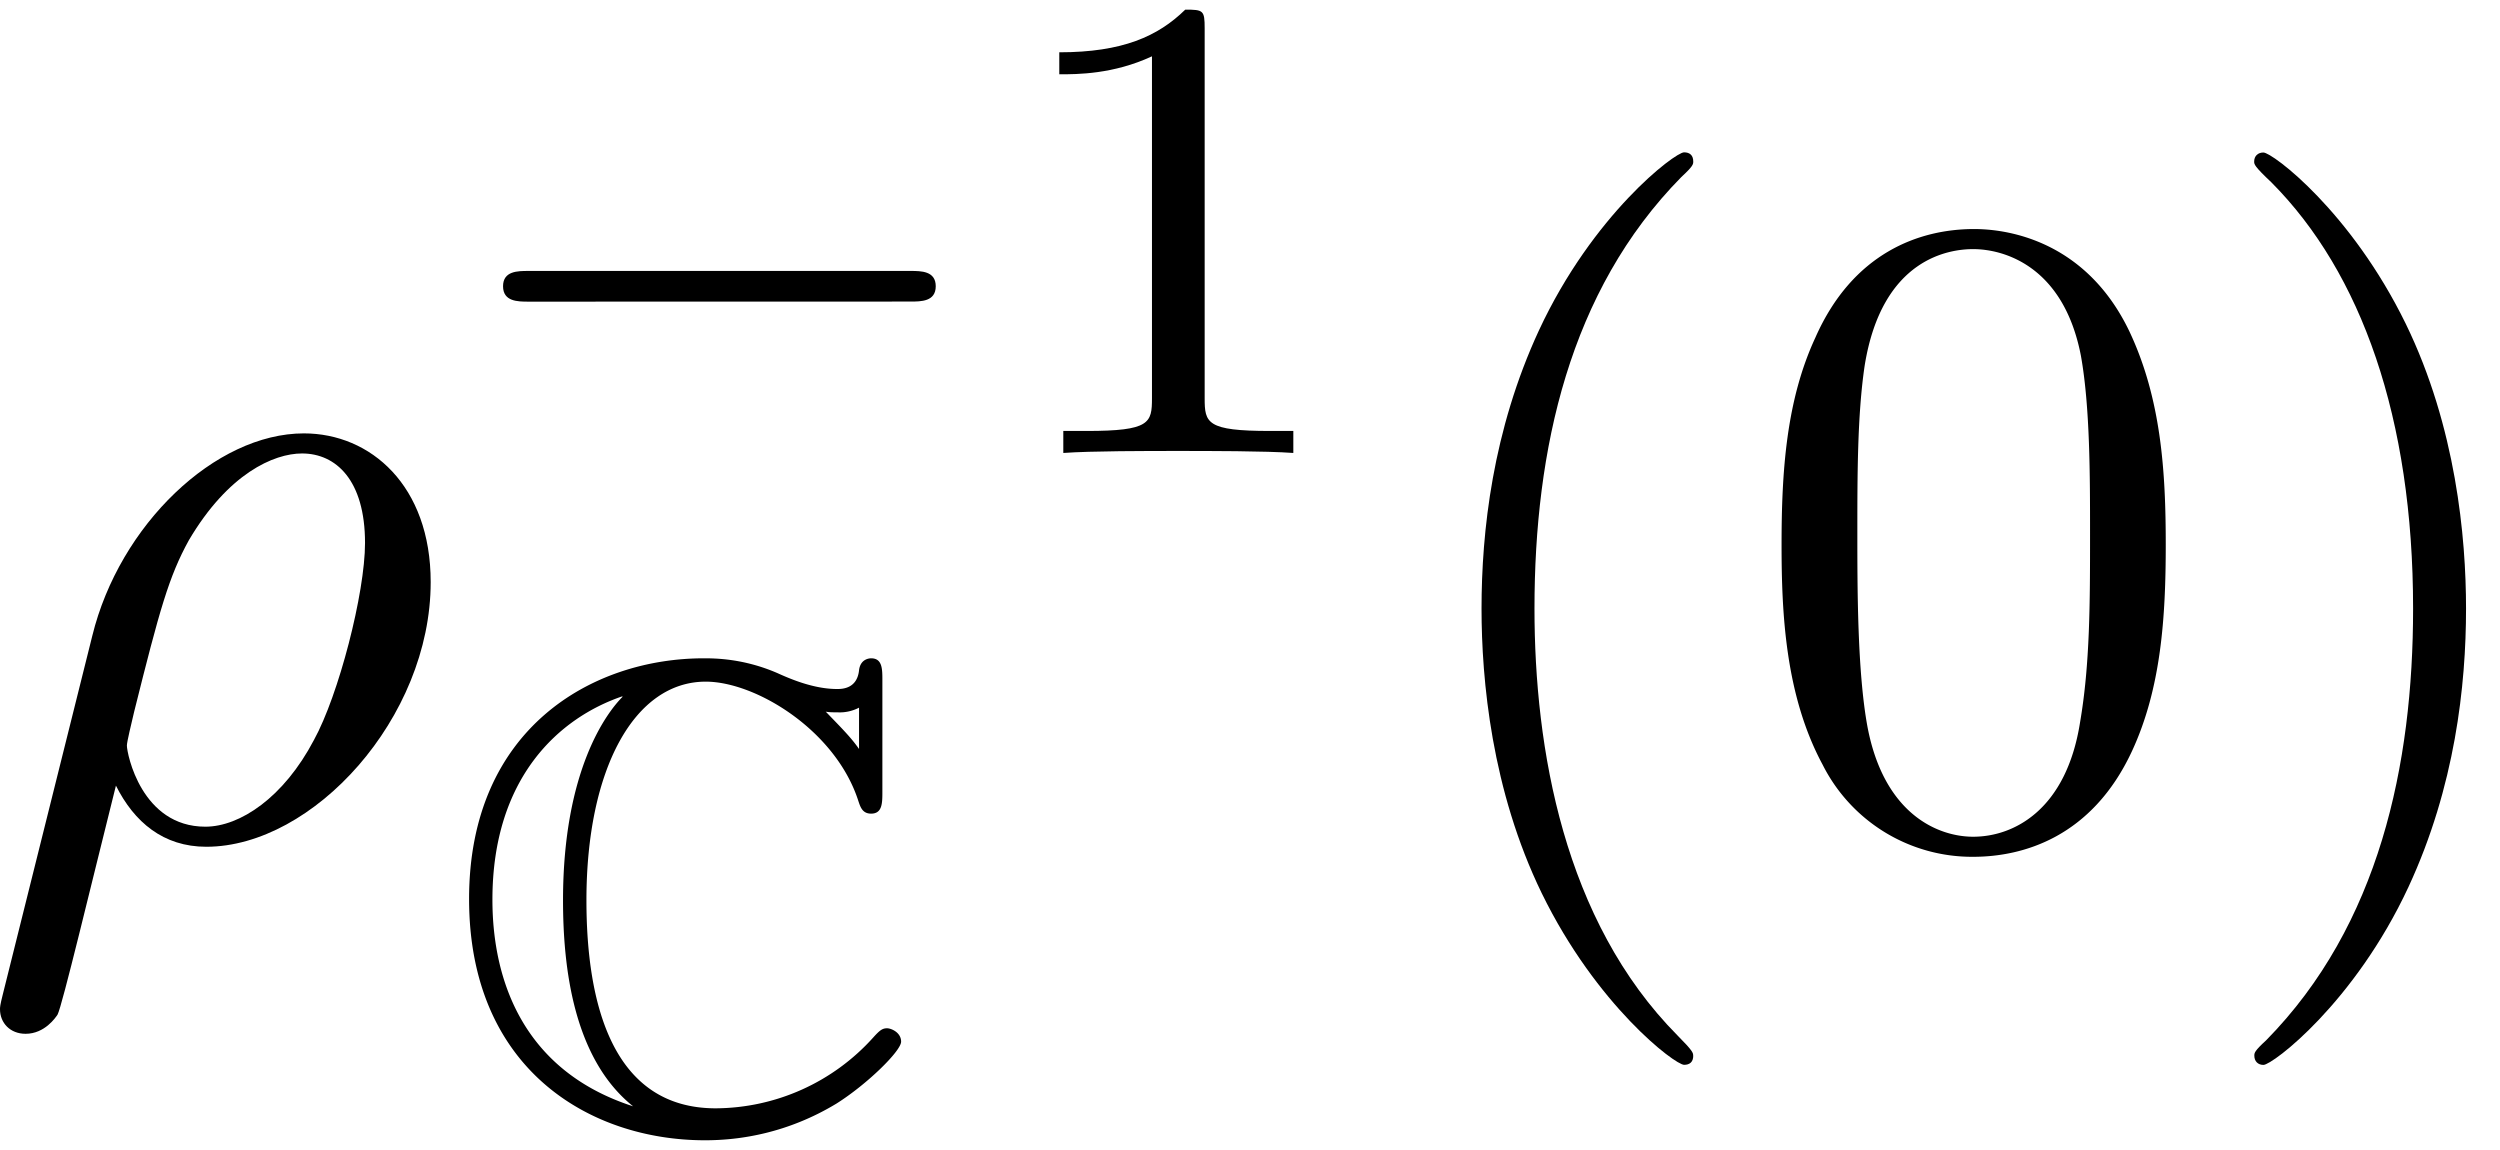
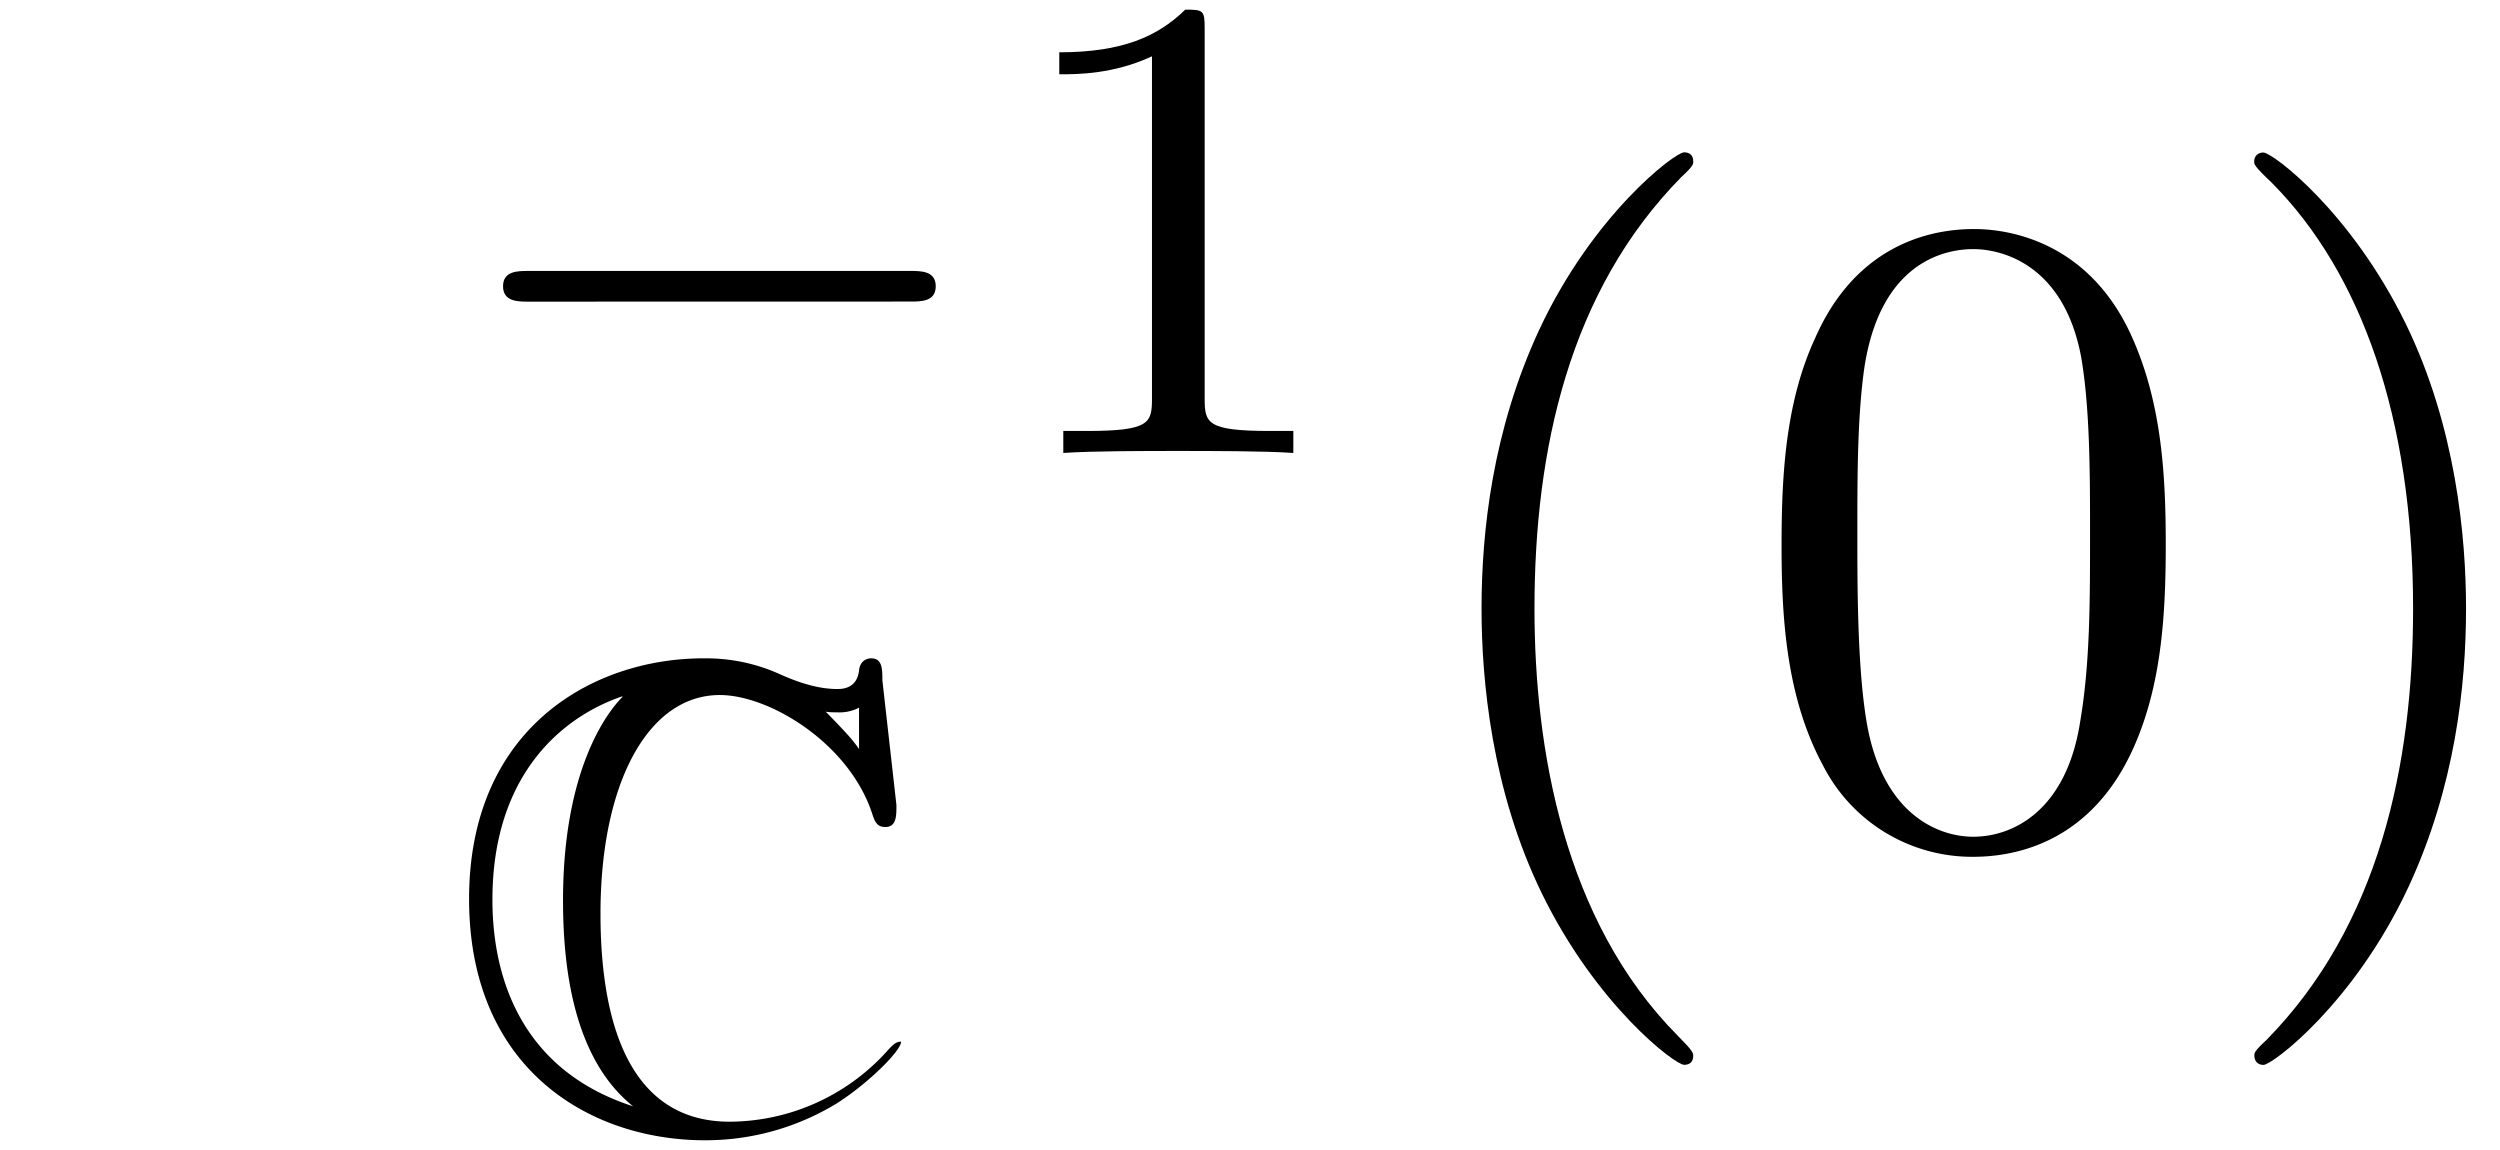
<svg xmlns="http://www.w3.org/2000/svg" xmlns:xlink="http://www.w3.org/1999/xlink" width="50" height="23" viewBox="1872.347 1482.937 29.888 13.748">
  <defs>
    <path id="g4-40" d="M3.61 2.618c0-.033 0-.054-.185-.24-1.363-1.374-1.712-3.436-1.712-5.105 0-1.898.414-3.797 1.756-5.16.142-.131.142-.153.142-.186 0-.076-.044-.109-.11-.109-.108 0-1.09.742-1.734 2.127-.556 1.2-.687 2.411-.687 3.328 0 .85.12 2.17.72 3.403.655 1.342 1.593 2.051 1.702 2.051.065 0 .109-.032.109-.109" />
    <path id="g4-41" d="M3.153-2.727c0-.851-.12-2.171-.72-3.404C1.778-7.473.84-8.18.73-8.18c-.066 0-.11.043-.11.108 0 .033 0 .055.208.251C1.9-6.742 2.52-5.007 2.52-2.727c0 1.865-.404 3.785-1.756 5.16-.142.13-.142.152-.142.185 0 .066.043.11.109.11.109 0 1.09-.743 1.734-2.128.557-1.2.688-2.41.688-3.327" />
    <path id="g4-48" d="M5.018-3.49c0-.874-.054-1.746-.436-2.554C4.08-7.09 3.185-7.265 2.727-7.265c-.654 0-1.45.283-1.898 1.298C.48-5.215.425-4.364.425-3.491c0 .818.044 1.8.491 2.63A2 2 0 0 0 2.716.24c.59 0 1.419-.23 1.899-1.265.349-.753.403-1.604.403-2.466M2.716 0c-.425 0-1.069-.273-1.265-1.32-.12-.655-.12-1.658-.12-2.302 0-.698 0-1.418.087-2.007.207-1.298 1.026-1.396 1.298-1.396.36 0 1.08.196 1.288 1.276.109.61.109 1.44.109 2.127 0 .818 0 1.56-.12 2.258C3.829-.327 3.207 0 2.716 0" />
-     <path id="g0-67" d="M5.236-5.348c0-.135 0-.263-.135-.263-.008 0-.128 0-.144.144-.024.223-.207.223-.263.223-.279 0-.558-.12-.717-.192-.406-.175-.75-.175-.877-.175-1.33 0-2.805.837-2.805 2.877C.295-.7 1.737.151 3.116.151c.423 0 .989-.087 1.57-.438.367-.231.774-.63.774-.741s-.12-.16-.168-.16c-.056 0-.088.024-.167.112a2.55 2.55 0 0 1-1.881.845c-1.236 0-1.546-1.251-1.546-2.487 0-1.57.573-2.614 1.426-2.614.598 0 1.554.582 1.825 1.427.024.071.048.151.152.151.135 0 .135-.127.135-.263zm-.279.821c-.095-.136-.199-.24-.398-.446.04.008.104.008.143.008a.5.5 0 0 0 .255-.056zm-2.829-.622c-.183.184-.71.87-.71 2.431 0 .79.12 1.89.838 2.463C.948-.677.574-1.753.574-2.725c0-1.467.805-2.177 1.554-2.432z" />
+     <path id="g0-67" d="M5.236-5.348c0-.135 0-.263-.135-.263-.008 0-.128 0-.144.144-.024.223-.207.223-.263.223-.279 0-.558-.12-.717-.192-.406-.175-.75-.175-.877-.175-1.33 0-2.805.837-2.805 2.877C.295-.7 1.737.151 3.116.151c.423 0 .989-.087 1.57-.438.367-.231.774-.63.774-.741c-.056 0-.088.024-.167.112a2.55 2.55 0 0 1-1.881.845c-1.236 0-1.546-1.251-1.546-2.487 0-1.57.573-2.614 1.426-2.614.598 0 1.554.582 1.825 1.427.024.071.048.151.152.151.135 0 .135-.127.135-.263zm-.279.821c-.095-.136-.199-.24-.398-.446.04.008.104.008.143.008a.5.5 0 0 0 .255-.056zm-2.829-.622c-.183.184-.71.87-.71 2.431 0 .79.12 1.89.838 2.463C.948-.677.574-1.753.574-2.725c0-1.467.805-2.177 1.554-2.432z" />
    <path id="g1-0" d="M5.571-1.81c.128 0 .303 0 .303-.183s-.175-.183-.303-.183H1.004c-.127 0-.303 0-.303.183s.176.184.303.184z" />
    <path id="g3-49" d="M2.503-5.077c0-.215-.016-.223-.232-.223-.326.319-.749.51-1.506.51v.263c.215 0 .646 0 1.108-.215v4.088c0 .295-.024.391-.781.391H.813V0c.327-.024 1.012-.024 1.37-.024s1.053 0 1.38.024v-.263h-.28c-.756 0-.78-.096-.78-.39z" />
-     <path id="g2-26" d="M.36 1.887c-.033.131-.033.153-.033.175 0 .163.12.294.306.294.229 0 .36-.196.382-.229.054-.098.403-1.56.698-2.738.218.436.567.731 1.08.731 1.276 0 2.683-1.538 2.683-3.164 0-1.156-.72-1.778-1.516-1.778-1.058 0-2.204 1.091-2.53 2.422zM2.782-.12c-.764 0-.938-.873-.938-.97 0-.045.054-.263.087-.405.305-1.221.414-1.614.654-2.05.47-.797 1.015-1.037 1.353-1.037.404 0 .753.317.753 1.07 0 .6-.316 1.821-.611 2.356C3.72-.47 3.196-.12 2.782-.12" />
  </defs>
  <g id="page1">
    <use xlink:href="#g2-26" x="1872.02" y="1492.94" />
    <use xlink:href="#g1-0" x="1877.66" y="1488.352" />
    <use xlink:href="#g3-49" x="1884.246" y="1488.352" />
    <use xlink:href="#g0-67" x="1877.66" y="1496.418" />
    <use xlink:href="#g4-40" x="1888.979" y="1492.94" />
    <use xlink:href="#g4-48" x="1893.221" y="1492.94" />
    <use xlink:href="#g4-41" x="1898.676" y="1492.94" />
  </g>
  <script type="text/ecmascript">if(window.parent.postMessage)window.parent.postMessage("4.69899|37.5|17.25|"+window.location,"*");</script>
</svg>